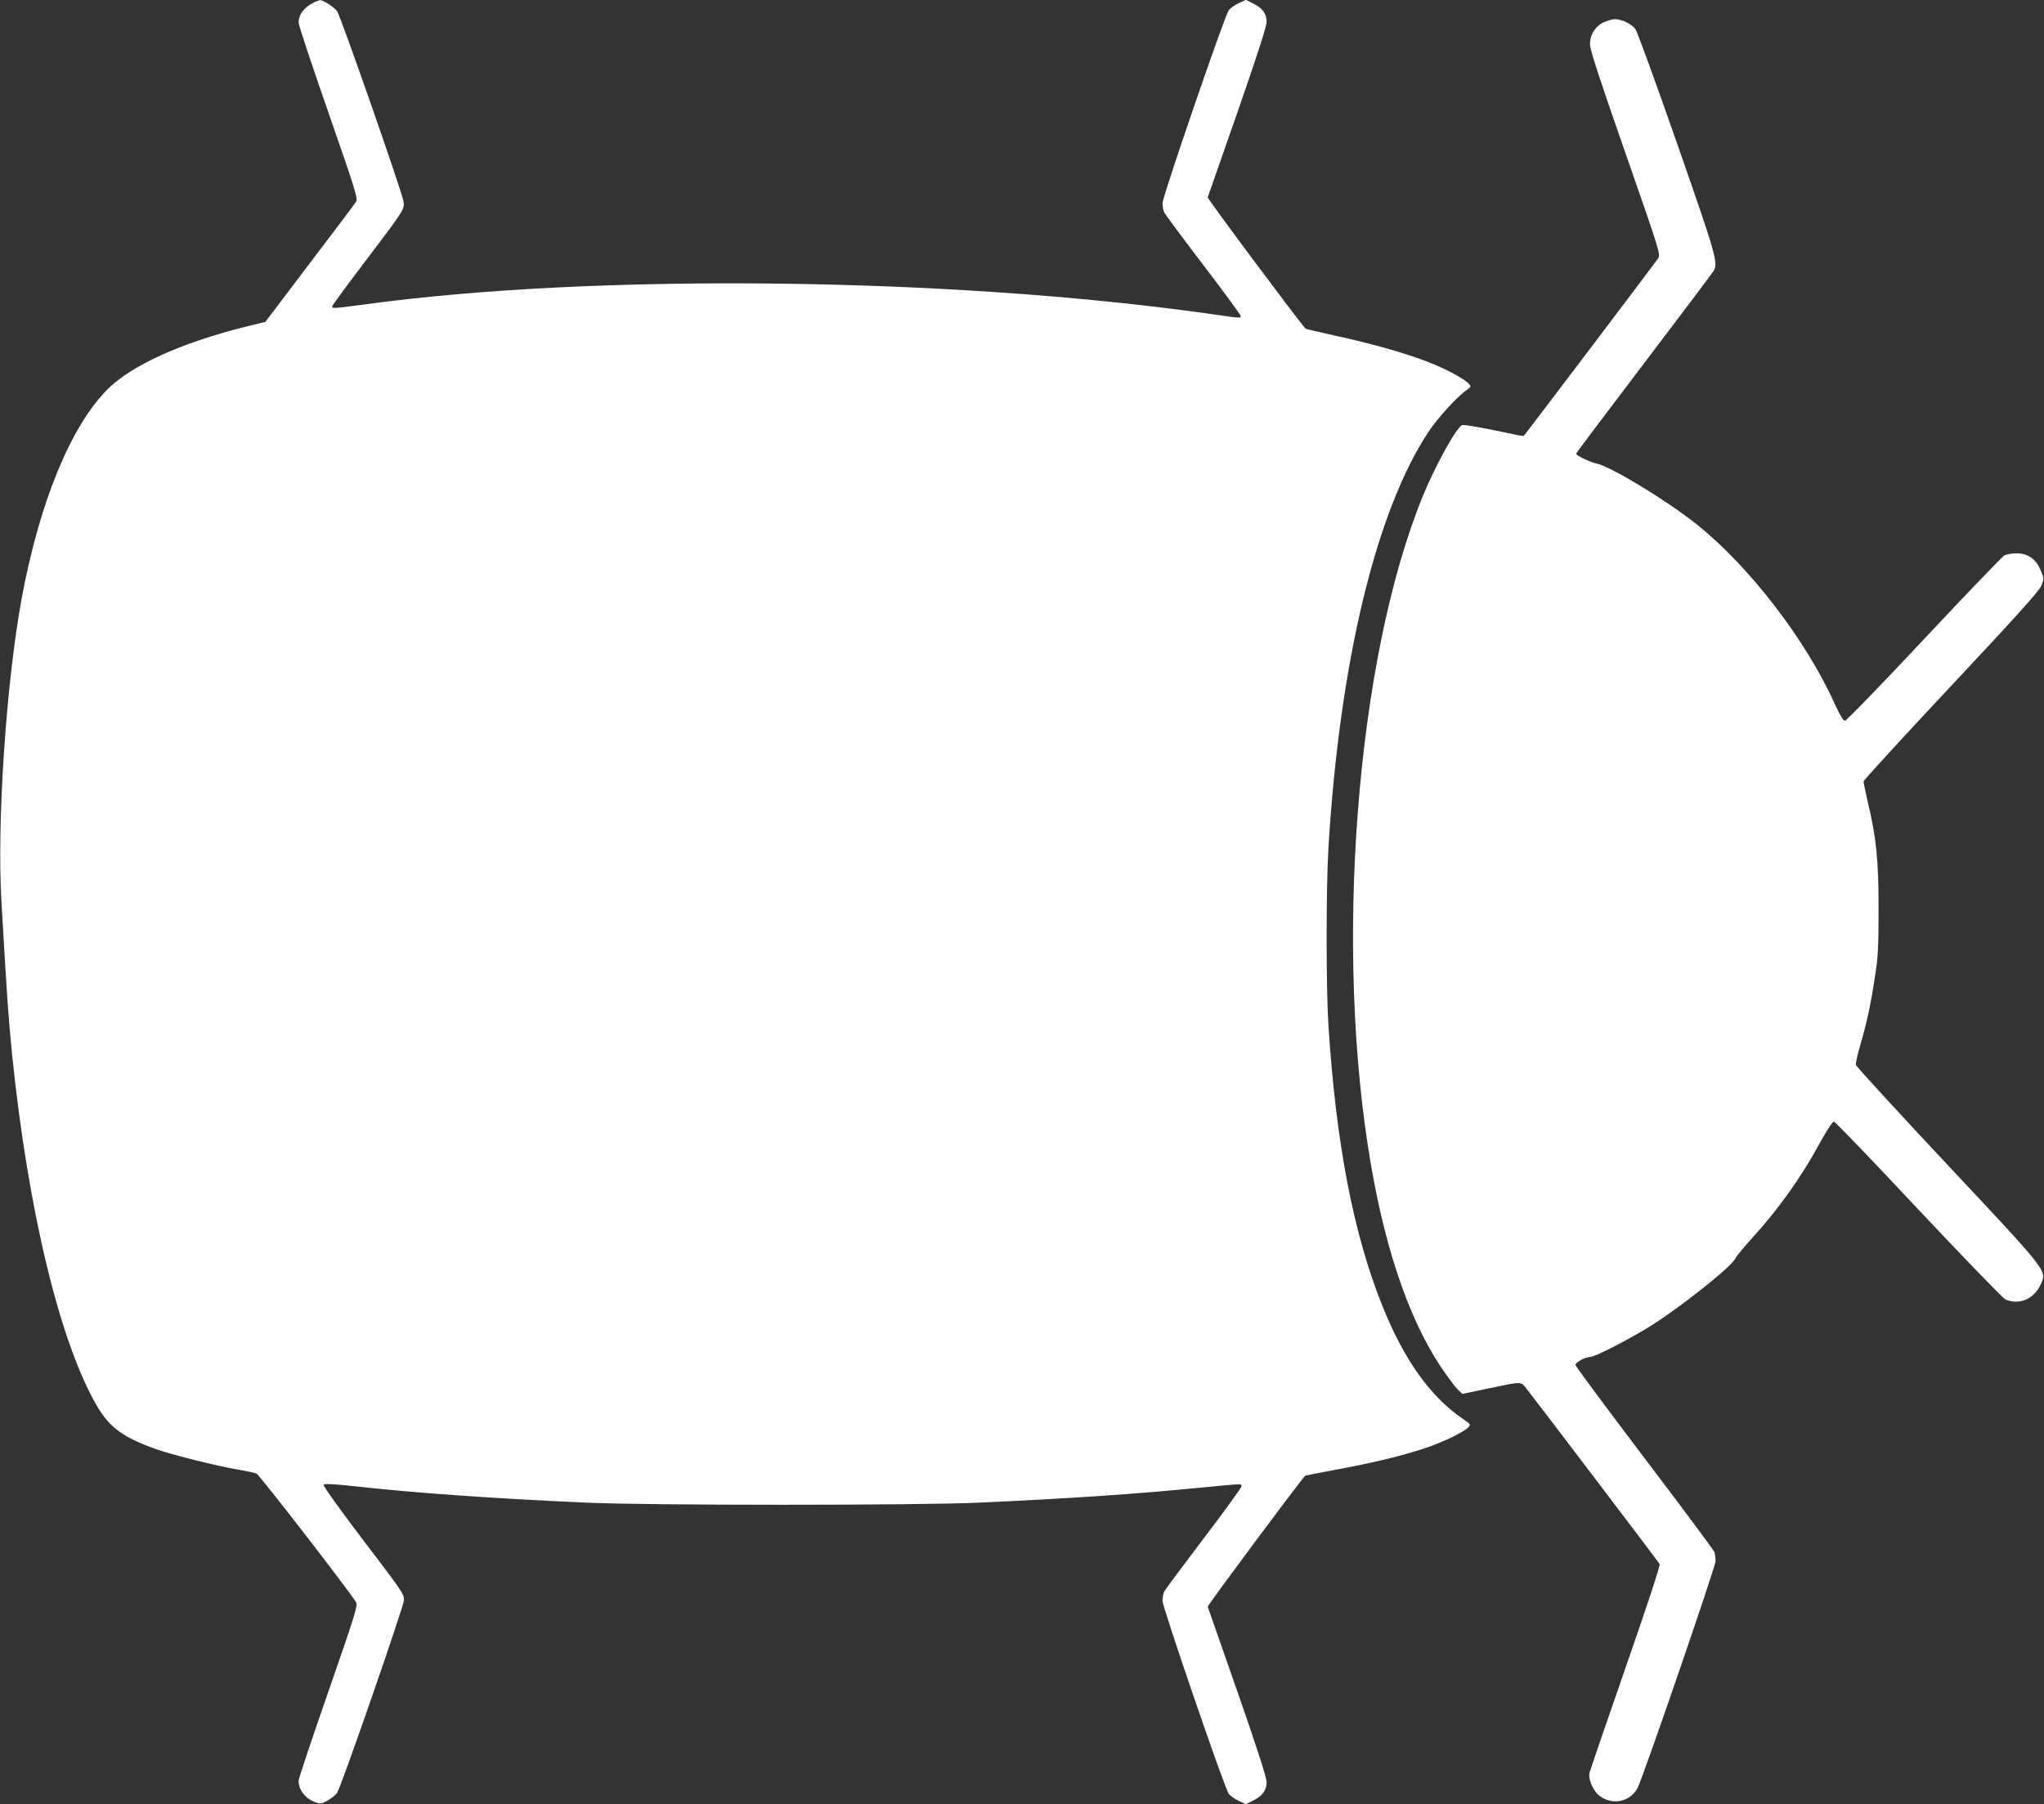
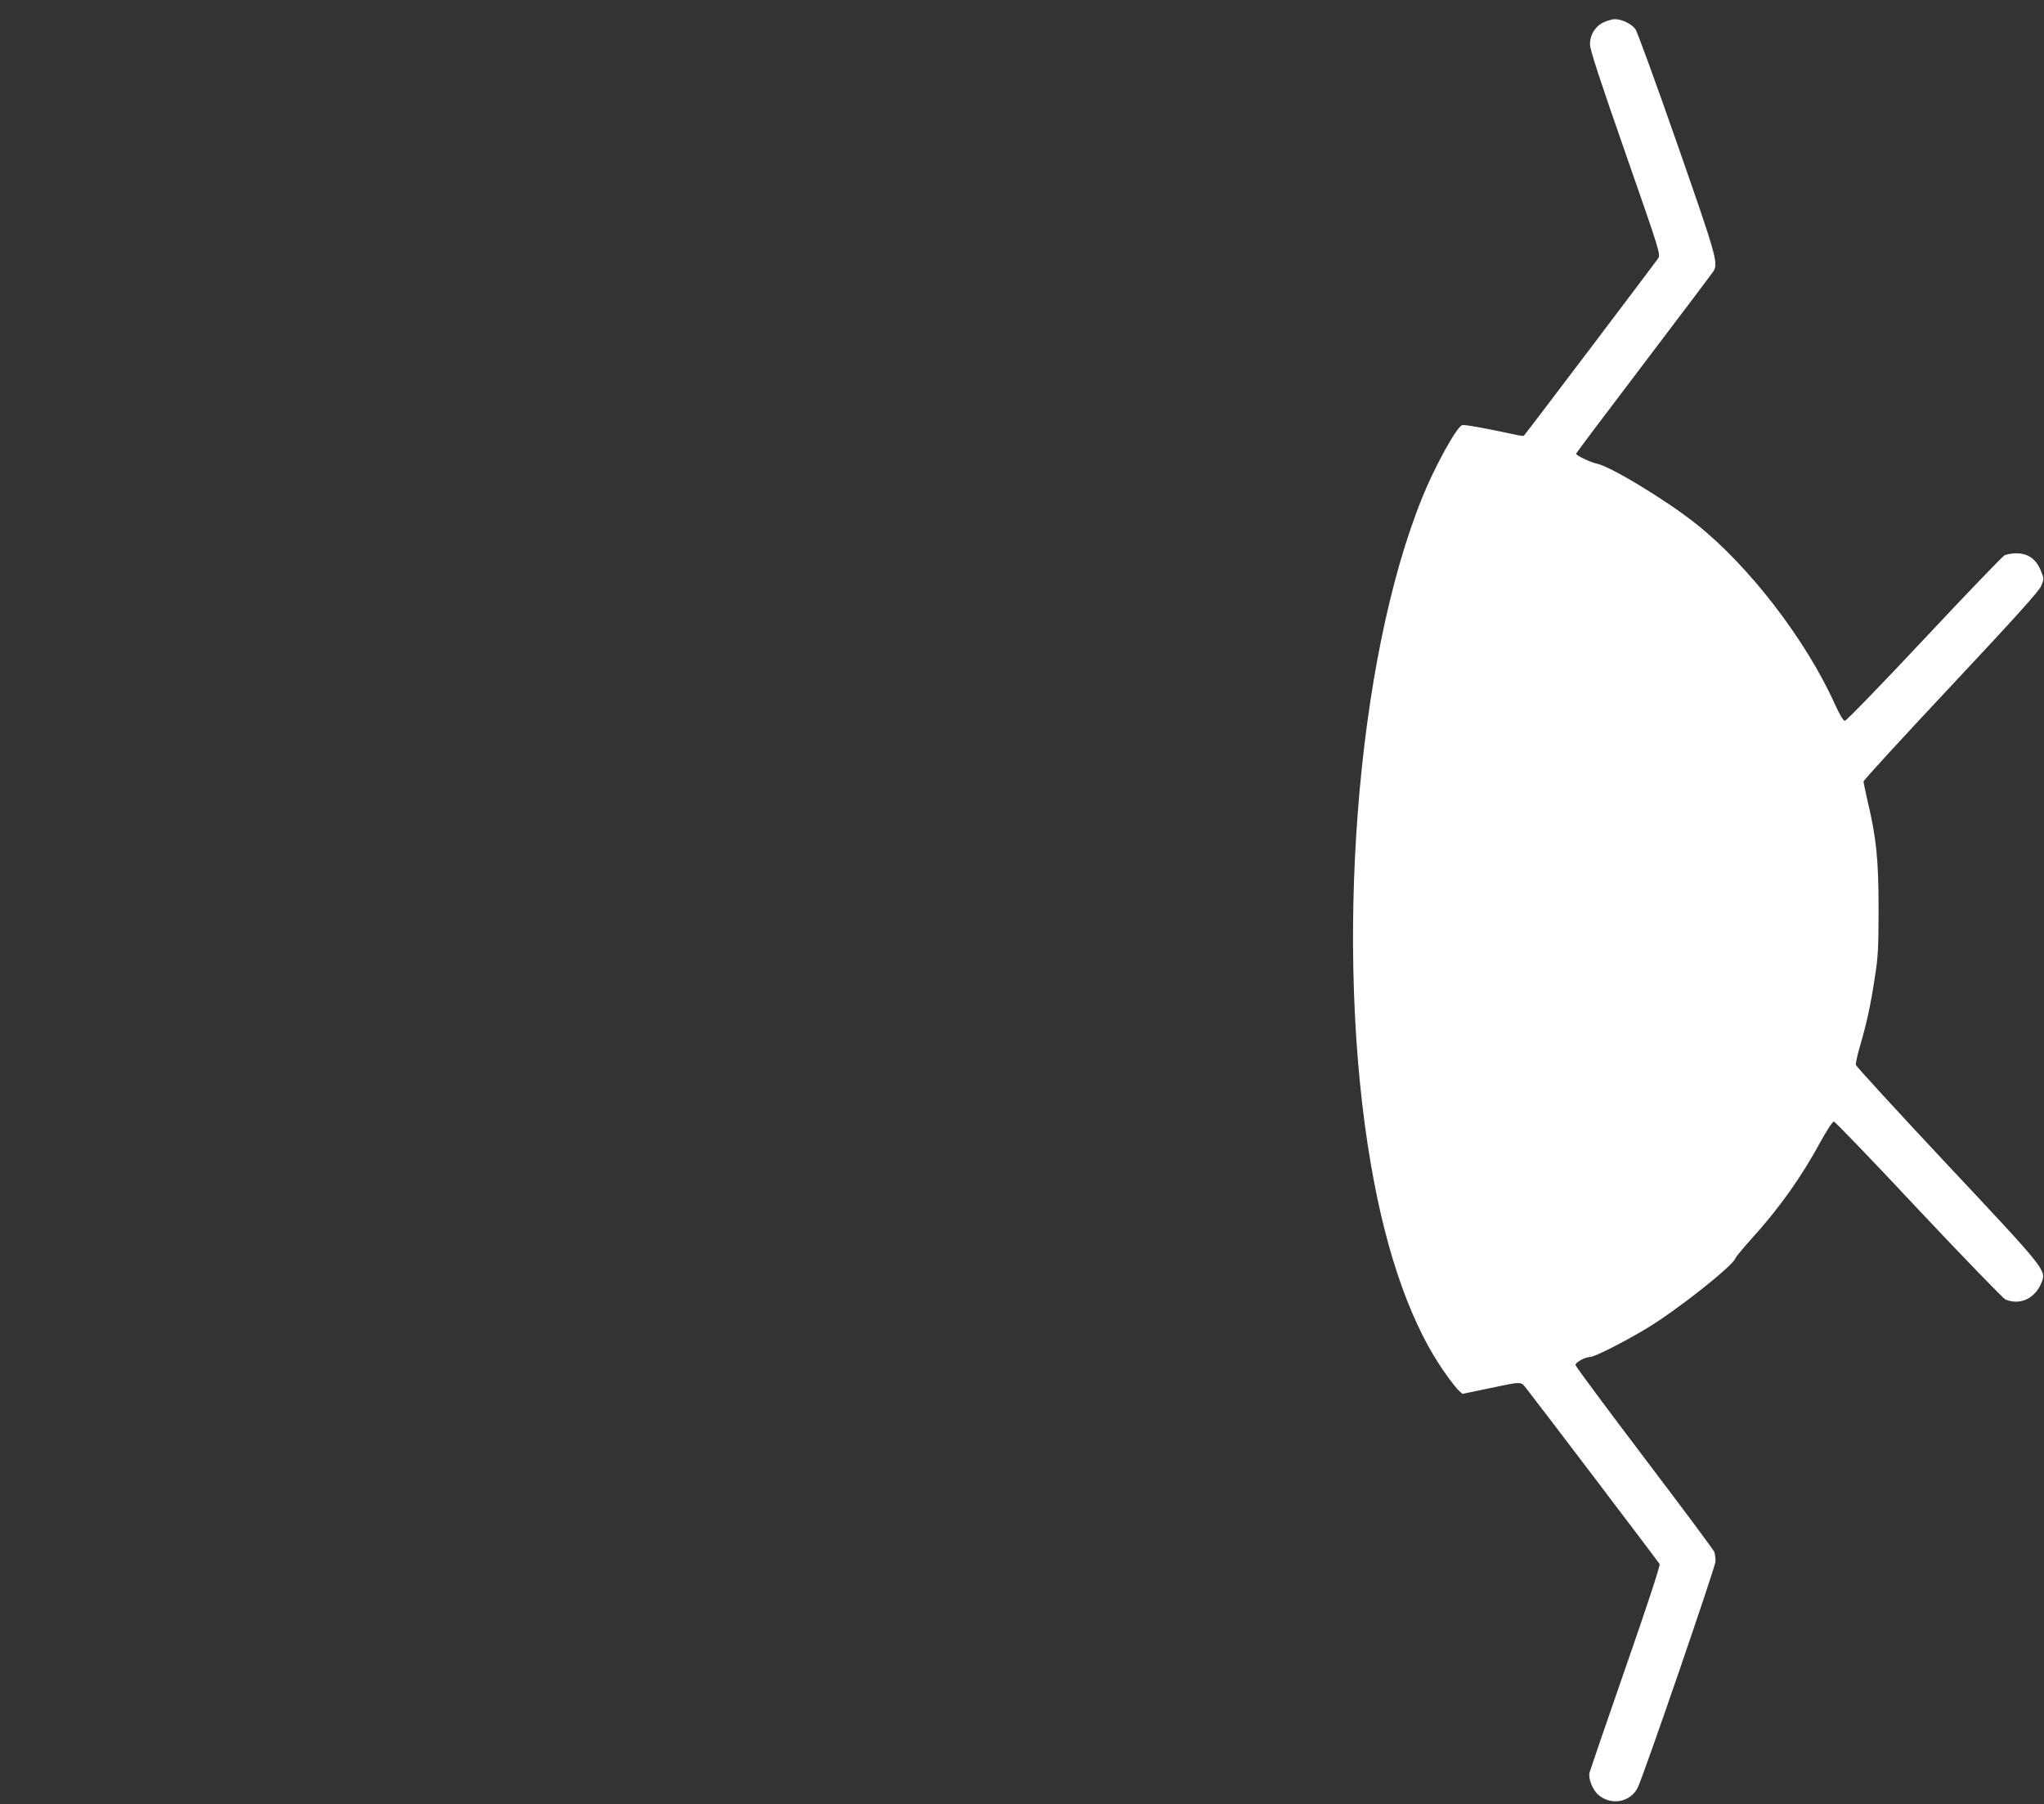
<svg xmlns="http://www.w3.org/2000/svg" version="1.0" width="1280pt" height="1130pt" viewBox="0 0 1280 1130" preserveAspectRatio="xMidYMid meet">
  <rect x="0" y="0" width="1280" height="1130" fill="#333333" stroke="none" />
  <g transform="translate(0,1130) scale(0.1,-0.1)" fill="#ffffff" stroke="none">
-     <path d="M1970 11287 c-64 -30 -100 -76 -100 -129 0 -15 84 -269 187 -564 168 -482 185 -538 173 -557 -7 -12 -138 -186 -291 -387 l-277 -366 -134 -33 c-396 -100 -703 -239 -852 -387 -232 -230 -430 -712 -541 -1317 -97 -532 -155 -1400 -126 -1892 35 -610 44 -731 66 -953 100 -986 303 -1822 536 -2215 78 -131 164 -193 372 -266 104 -36 372 -103 507 -126 52 -9 105 -20 116 -25 18 -7 577 -730 624 -806 12 -19 -7 -80 -173 -558 -103 -295 -187 -547 -187 -560 0 -58 42 -112 105 -135 32 -11 40 -10 77 11 23 13 49 34 59 48 24 33 419 1172 419 1208 0 38 -10 53 -276 402 -150 199 -233 315 -227 321 6 6 75 3 189 -10 368 -41 851 -76 1449 -103 382 -18 2089 -18 2470 0 569 26 981 54 1376 93 282 27 264 27 263 8 -1 -9 -107 -156 -236 -325 -129 -170 -240 -319 -246 -331 -7 -12 -12 -39 -12 -61 0 -40 385 -1163 414 -1207 8 -12 36 -32 61 -44 l47 -22 46 23 c58 29 83 63 84 115 0 27 -57 206 -182 564 -101 288 -185 529 -187 535 -3 7 576 785 611 821 1 1 89 18 196 38 226 42 391 81 545 131 116 38 252 103 280 134 16 17 14 20 -32 51 -207 141 -370 370 -507 711 -181 452 -289 1013 -337 1753 -15 232 -15 864 0 1115 70 1162 298 2109 627 2606 58 87 180 221 239 261 26 18 28 23 15 37 -25 31 -144 95 -260 140 -145 56 -359 116 -585 165 -96 21 -177 40 -179 42 -43 46 -616 815 -613 823 2 6 86 247 187 535 124 356 182 537 182 565 -1 51 -26 85 -84 114 l-46 23 -47 -22 c-25 -12 -53 -32 -61 -44 -29 -45 -414 -1167 -414 -1207 0 -22 5 -49 12 -61 6 -12 116 -160 245 -329 128 -168 233 -311 233 -317 0 -15 1 -15 -200 14 -1625 229 -3843 254 -5272 60 -212 -28 -218 -29 -218 -14 0 5 93 132 207 282 245 323 247 326 240 375 -7 53 -394 1162 -416 1192 -18 25 -87 70 -106 69 -5 0 -21 -6 -35 -12z" />
    <path d="M10044 11161 c-54 -25 -88 -79 -87 -140 0 -33 63 -225 222 -680 217 -622 221 -635 204 -660 -13 -21 -825 -1094 -840 -1110 -2 -3 -27 0 -56 7 -192 41 -318 64 -331 59 -36 -14 -171 -259 -249 -452 -415 -1021 -555 -2837 -321 -4185 98 -569 259 -1017 469 -1308 31 -45 67 -90 80 -102 l23 -21 153 32 c229 48 210 48 251 -3 43 -53 821 -1078 831 -1095 5 -8 -85 -281 -212 -645 -121 -348 -223 -646 -227 -661 -9 -38 20 -110 57 -141 79 -67 198 -45 244 45 34 65 488 1386 488 1419 0 20 -3 46 -7 58 -4 12 -201 277 -438 589 -237 313 -431 574 -432 583 -1 16 58 49 91 50 28 0 213 94 356 180 186 112 536 388 555 439 3 9 48 63 99 120 176 194 313 387 434 610 38 69 75 126 83 126 7 0 246 -248 530 -552 286 -304 530 -556 545 -563 92 -38 186 7 226 107 30 77 27 80 -595 743 -311 332 -566 610 -568 620 -2 10 10 65 27 122 41 140 66 255 92 428 20 125 23 184 23 430 0 307 -14 444 -70 678 -13 57 -24 110 -24 117 0 8 246 276 546 596 403 430 551 594 566 628 19 45 19 45 -3 99 -29 71 -81 107 -153 106 -28 0 -61 -6 -74 -13 -12 -6 -239 -242 -503 -524 -264 -282 -487 -512 -496 -512 -10 0 -32 37 -63 105 -181 403 -539 867 -868 1128 -187 149 -539 362 -623 378 -39 8 -129 51 -129 62 0 4 192 259 426 567 234 308 430 569 436 579 28 51 13 102 -230 798 -132 378 -249 700 -261 716 -23 32 -85 62 -129 62 -15 0 -45 -9 -68 -19z" />
  </g>
</svg>